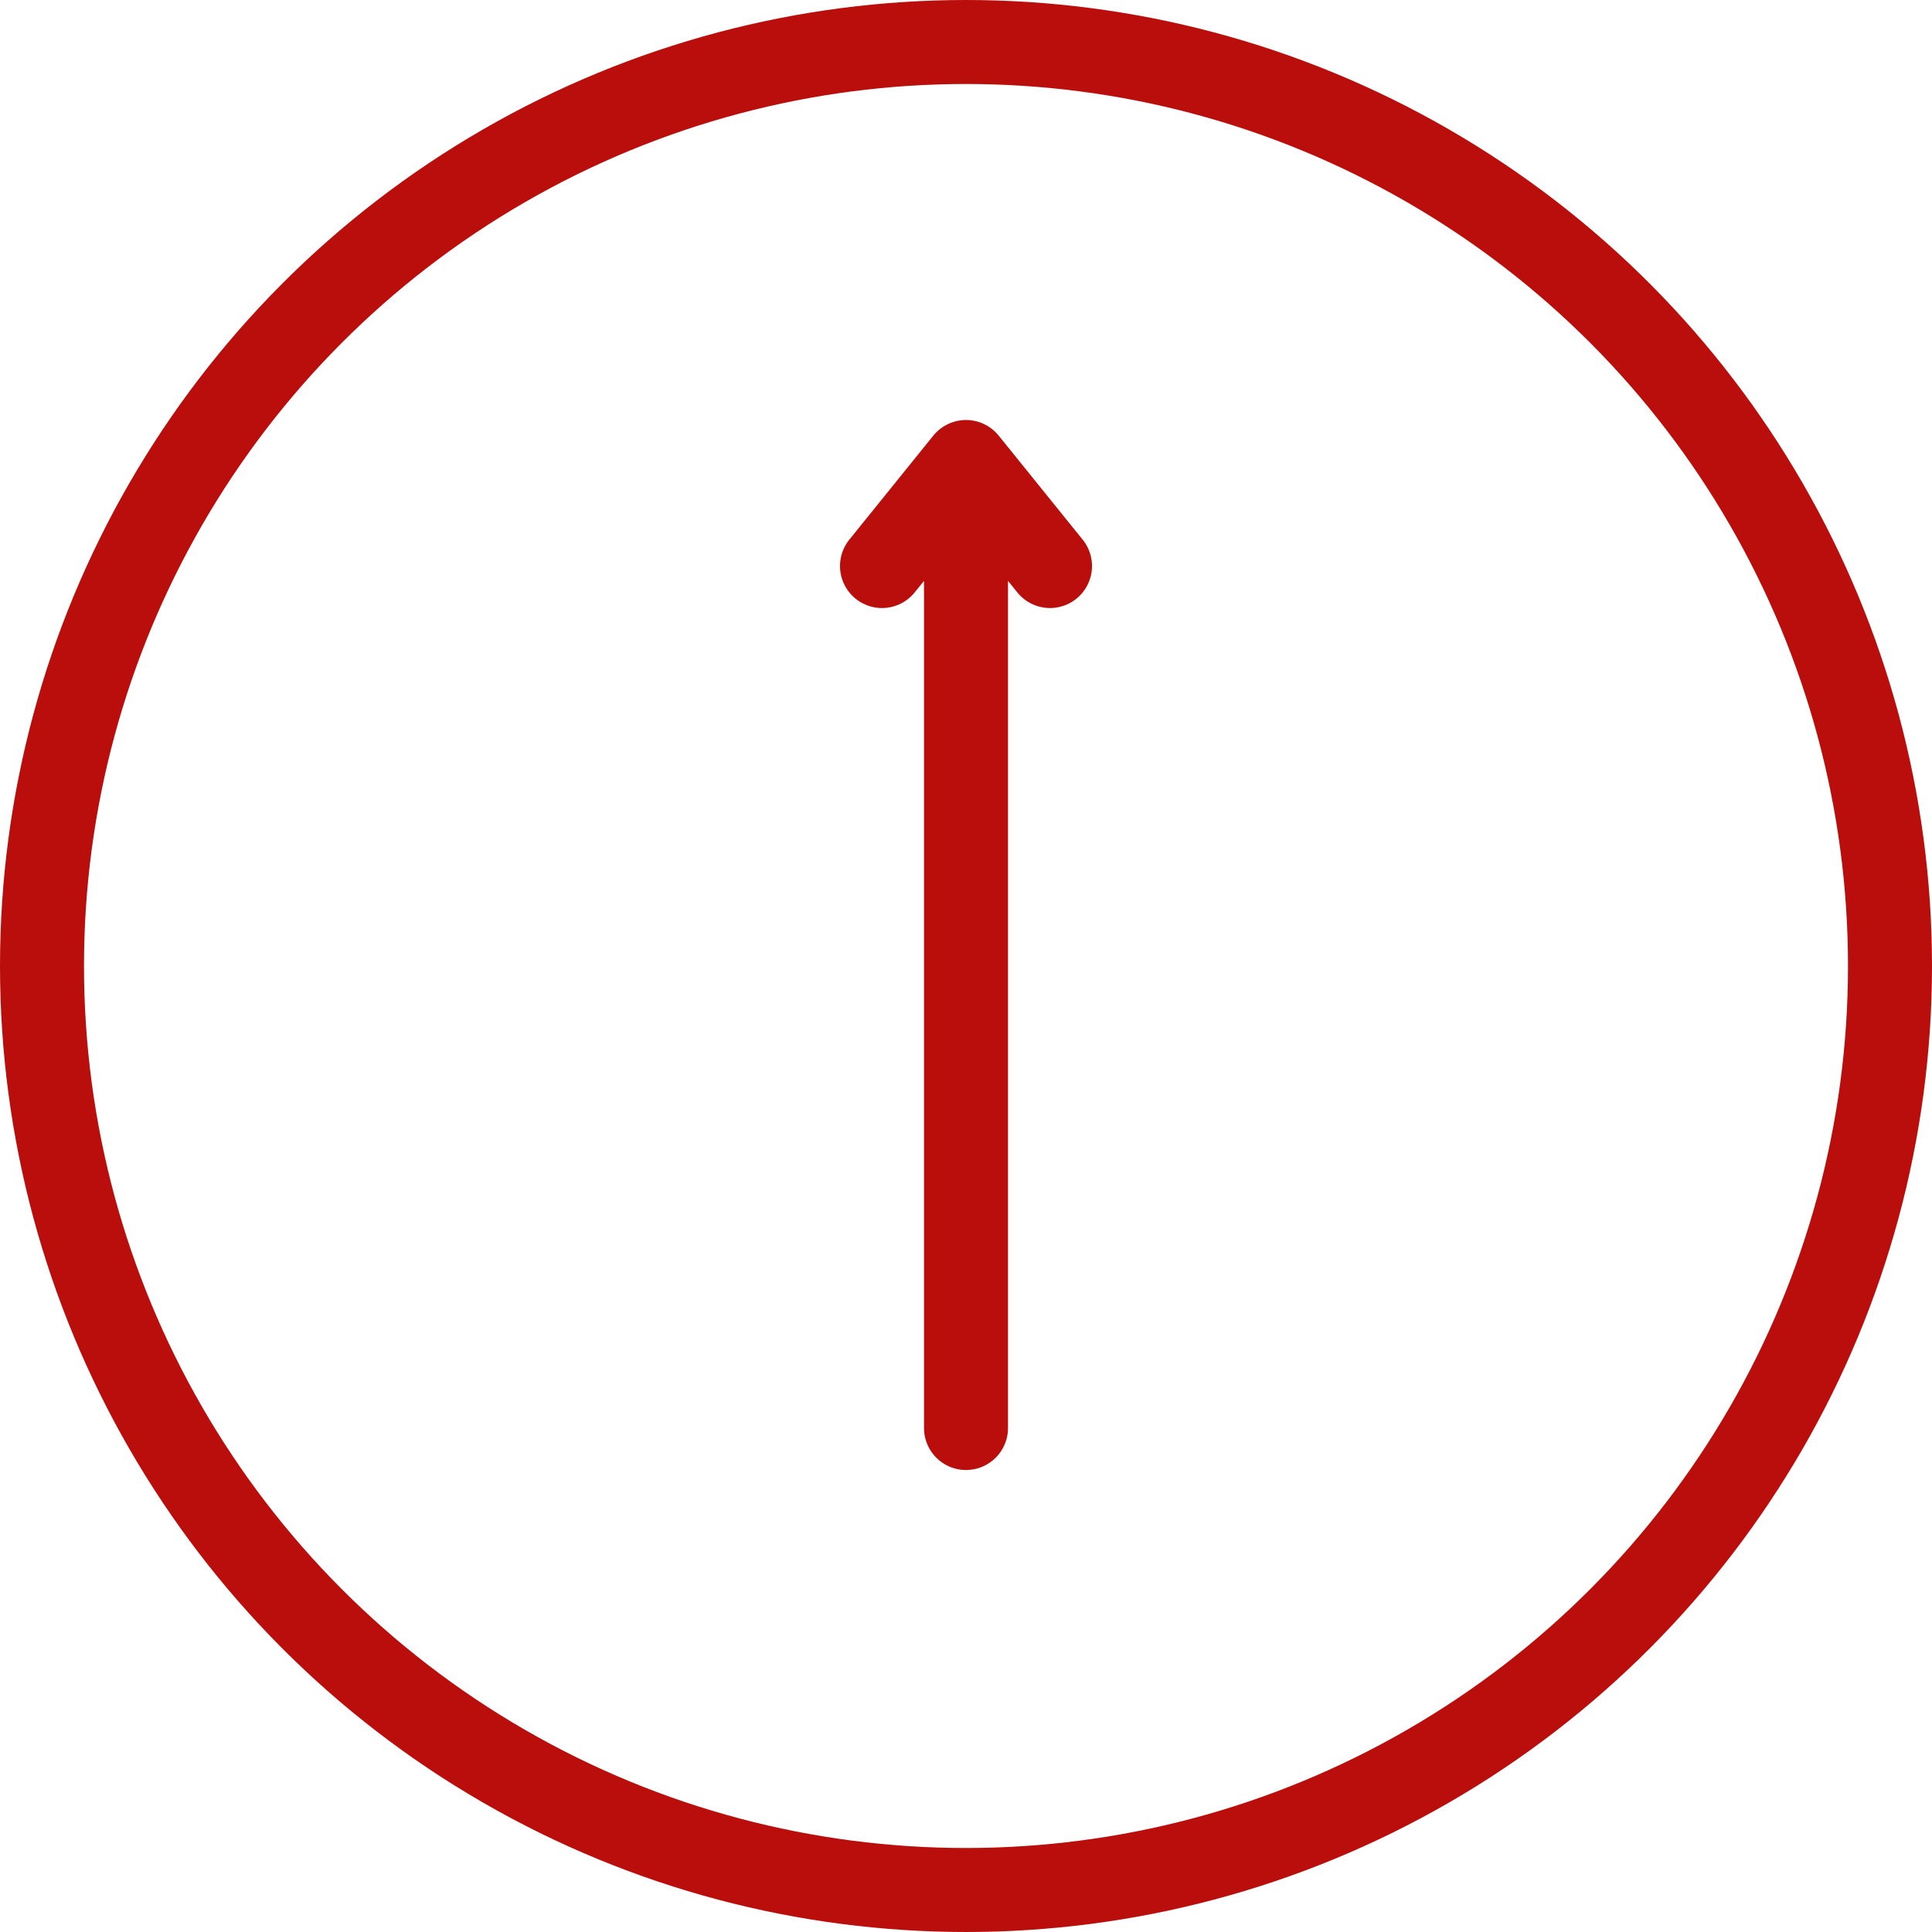
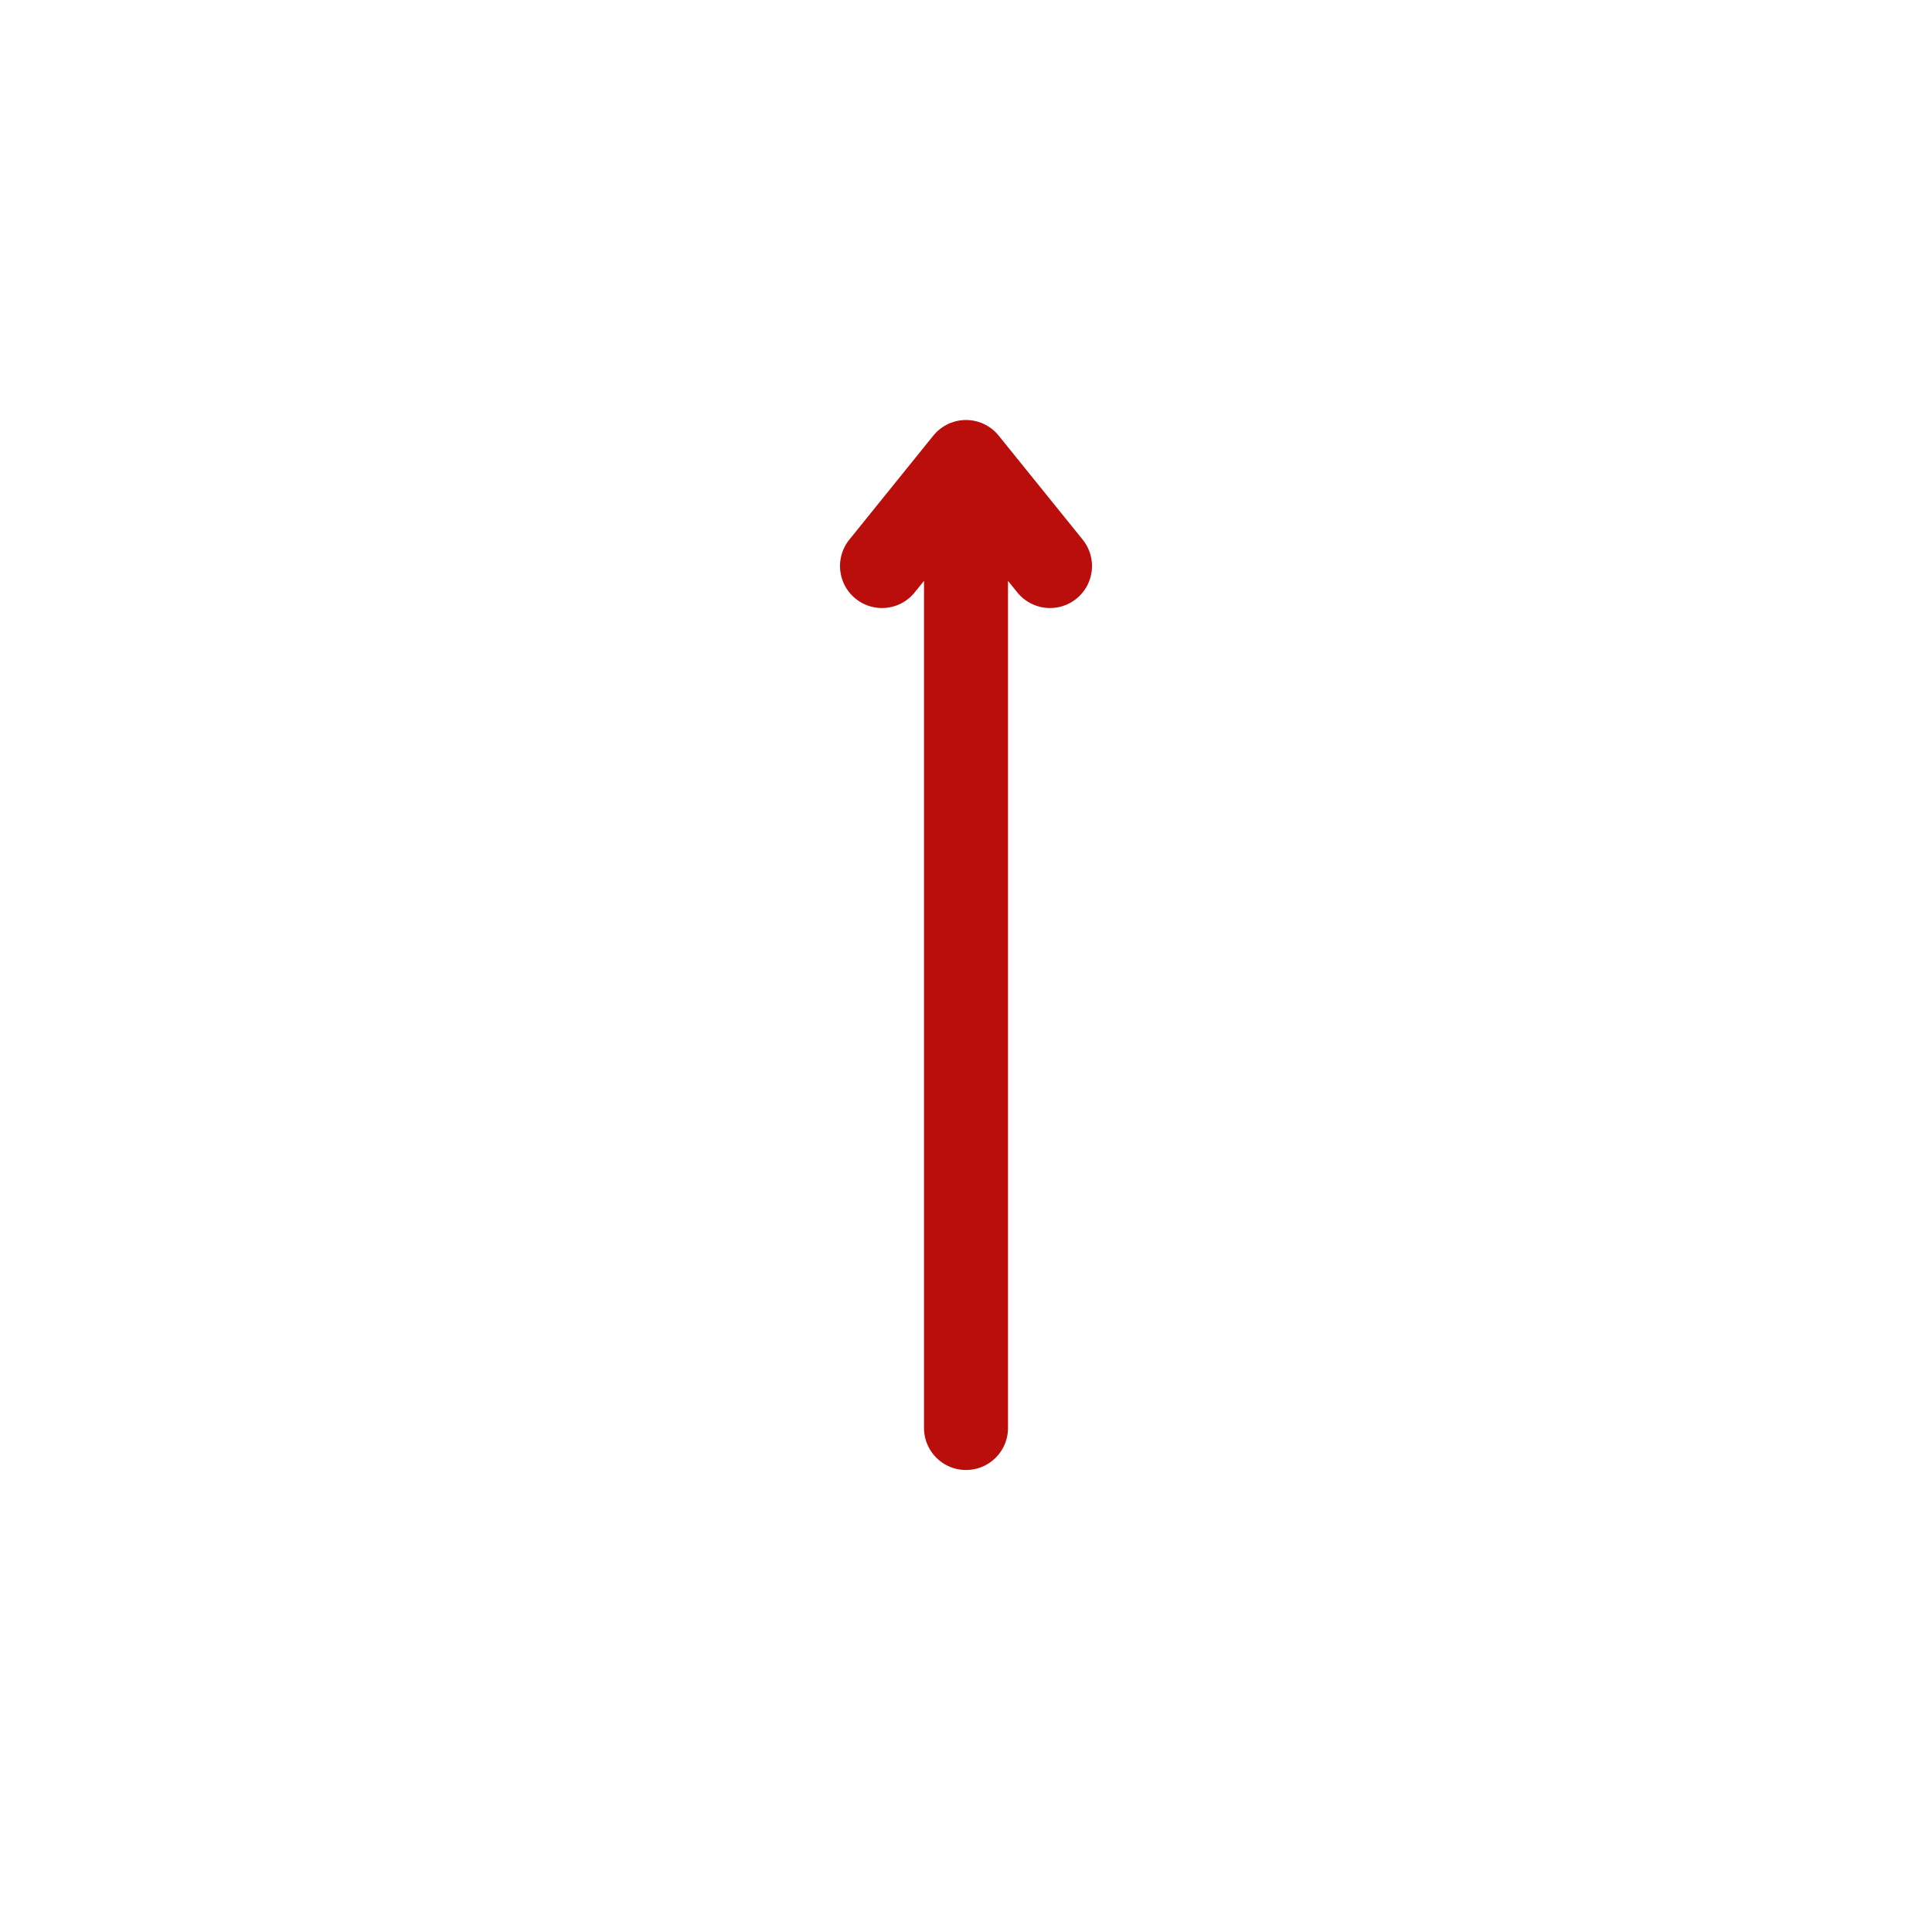
<svg xmlns="http://www.w3.org/2000/svg" width="46" height="46" viewBox="0 0 46 46" fill="none">
-   <circle cx="23" cy="23" r="22" stroke="#BA0E0C" stroke-width="2" />
  <path d="M23 34V11M23 11L21 13.477M23 11L25 13.477" stroke="#BA0E0C" stroke-width="2" stroke-linecap="round" />
</svg>